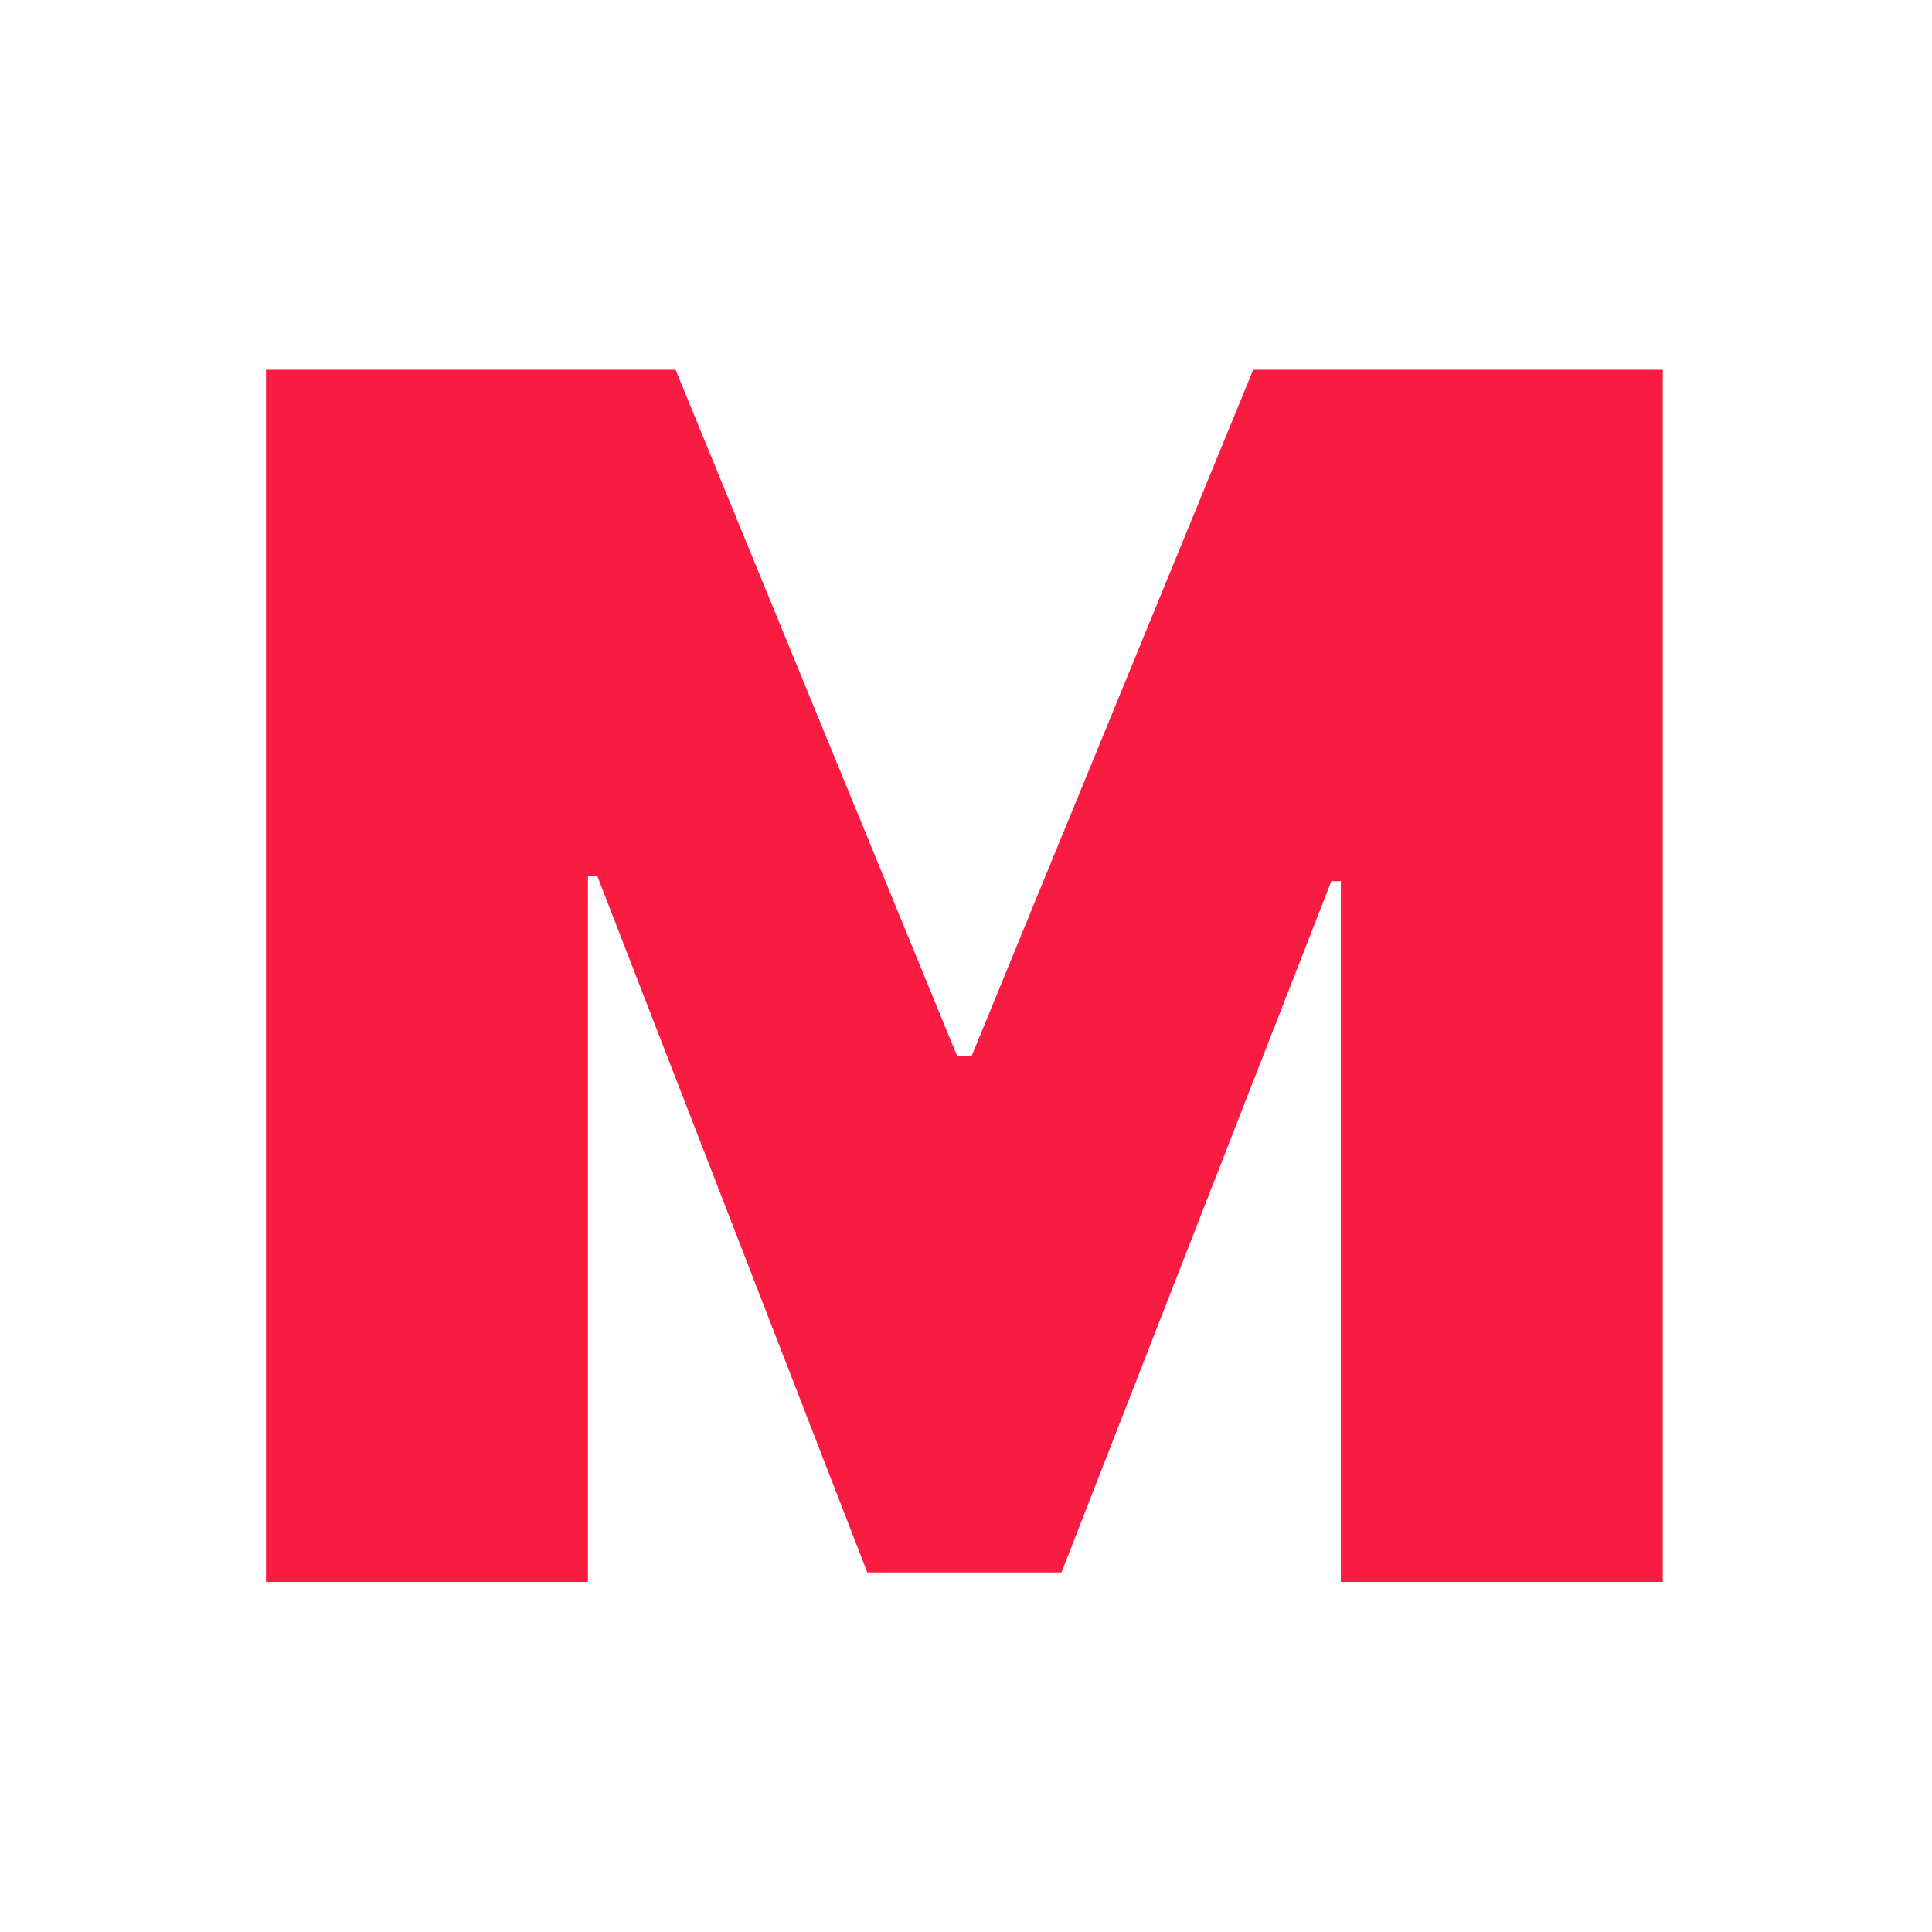
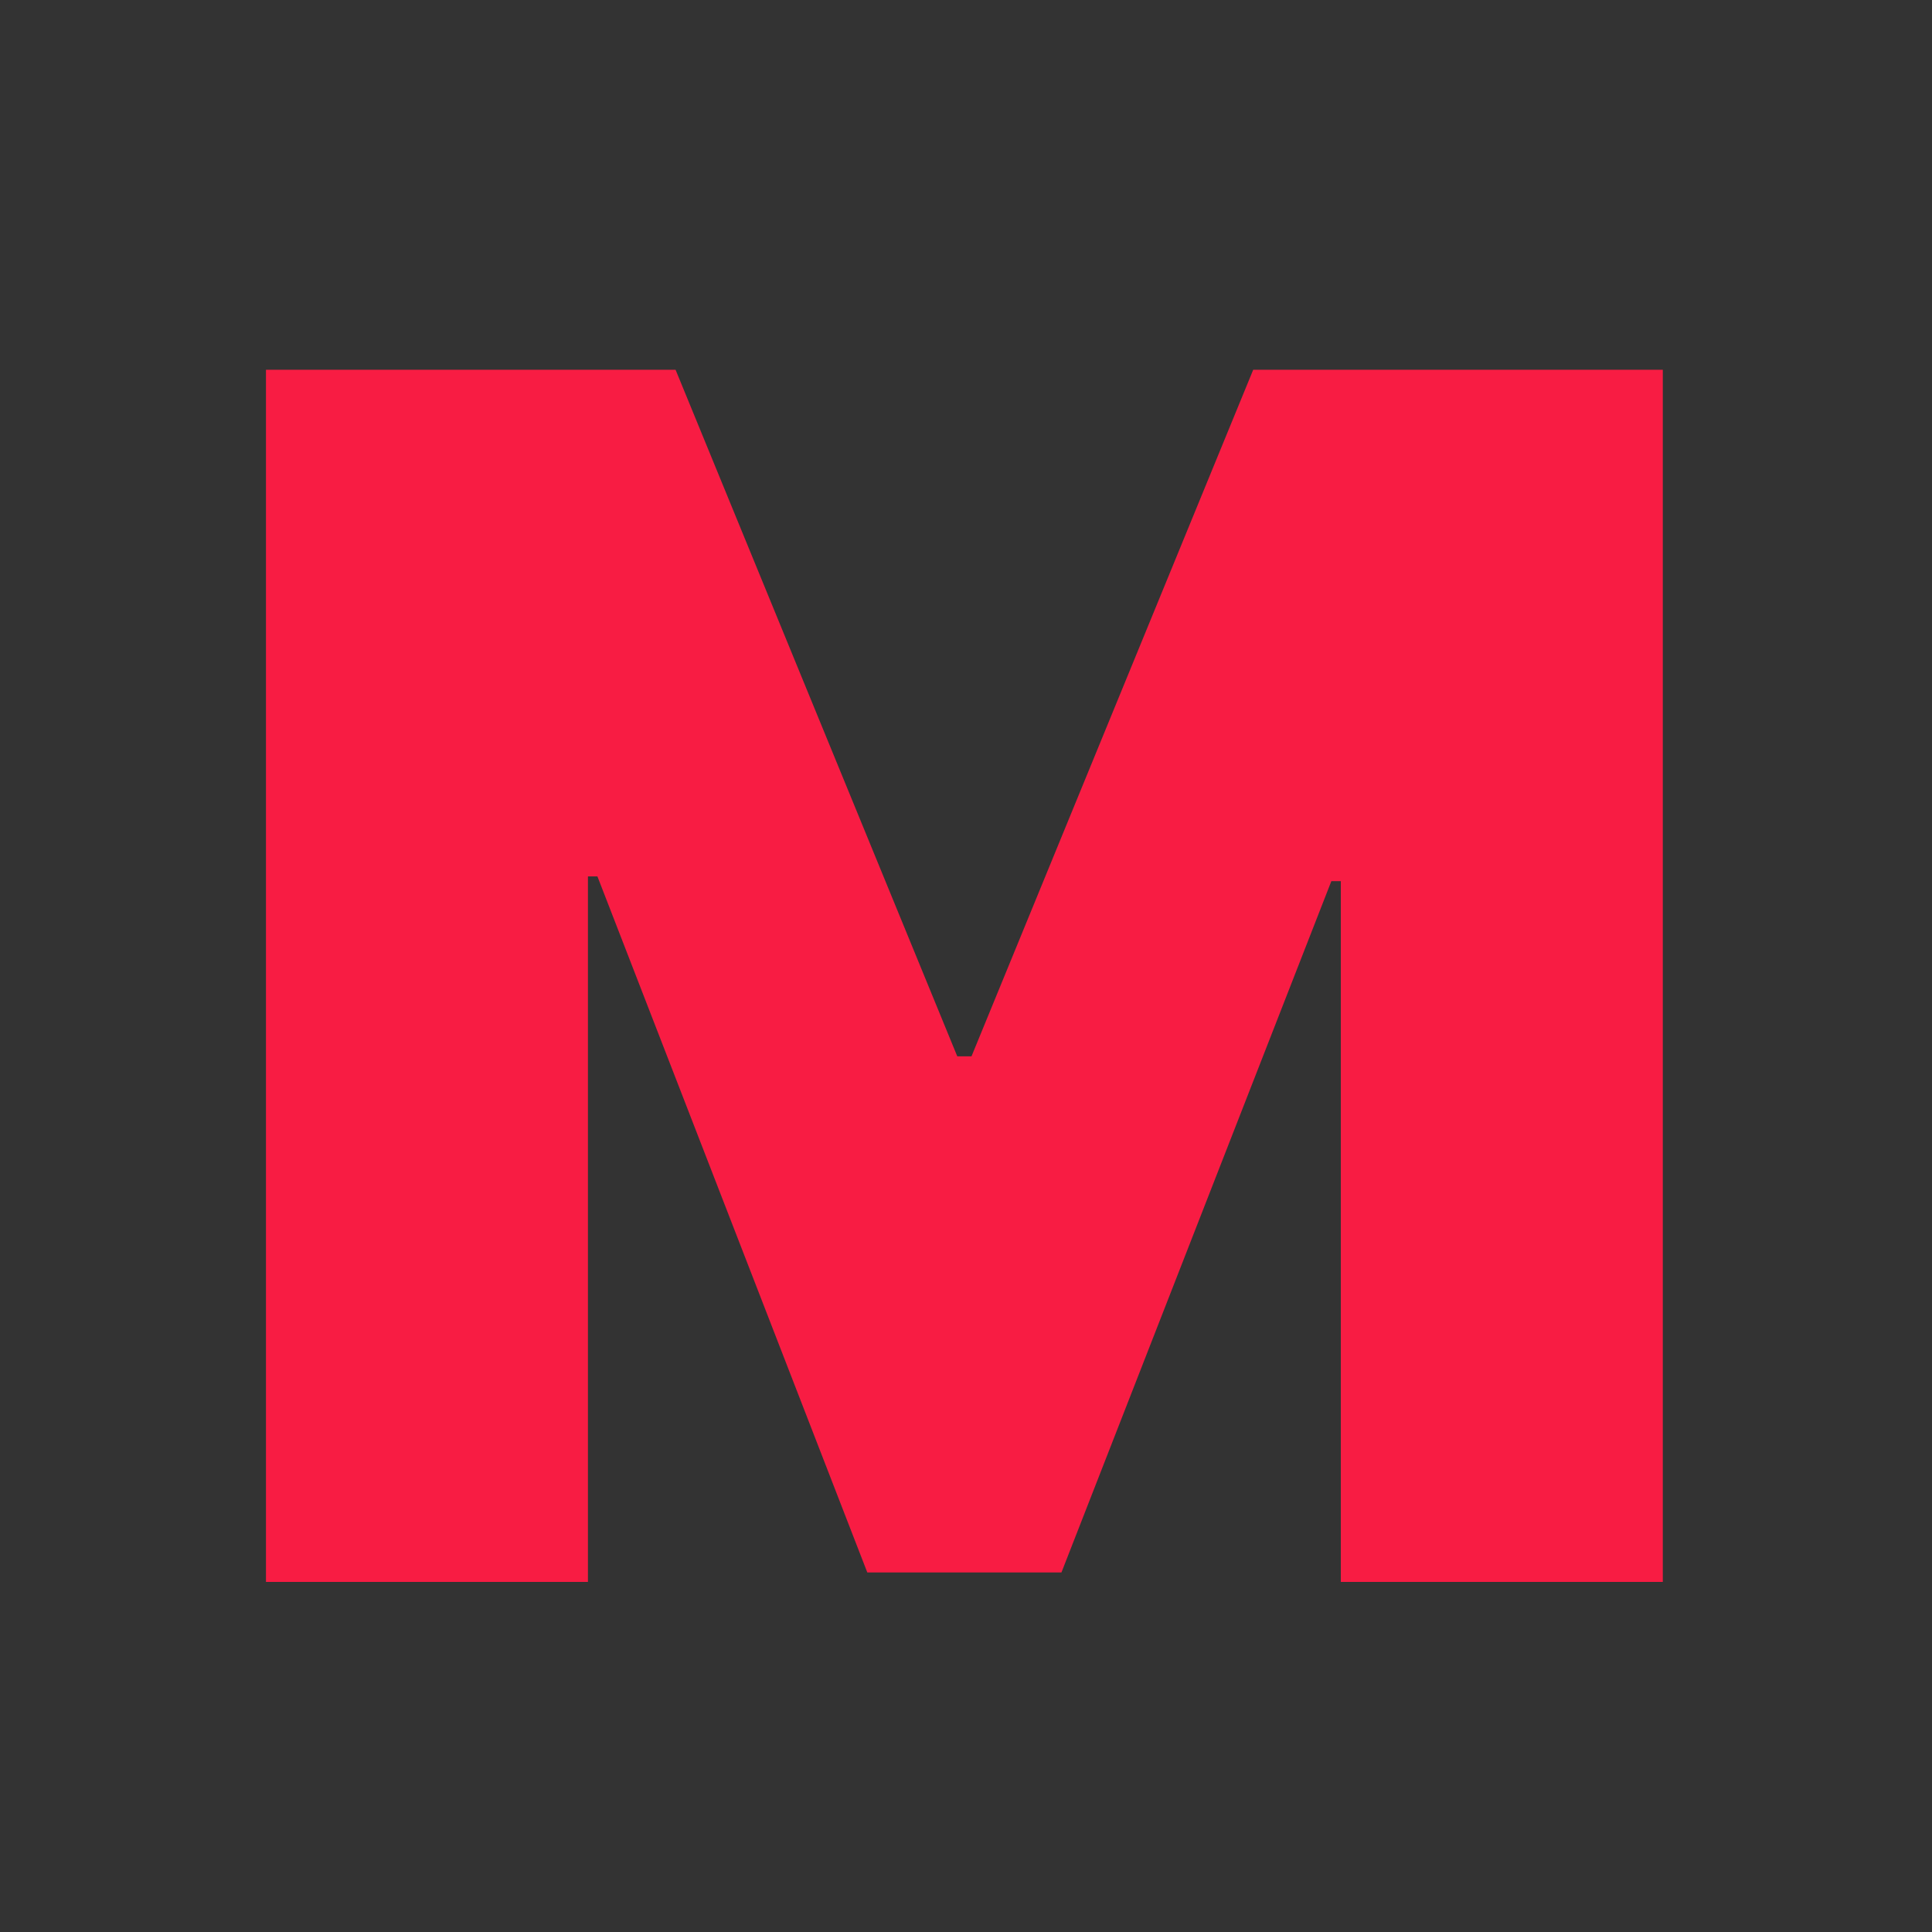
<svg xmlns="http://www.w3.org/2000/svg" width="72" height="72" viewBox="0 0 72 72" fill="none">
  <rect x="0" y="0" width="72" height="72" fill="#333333" stroke="none" />
  <g clip-path="url(#clip0_157_458)">
-     <rect width="72" height="72" fill="white" />
-     <path d="M9.912 13.779H25.176L35.675 39.366H36.205L46.704 13.779H61.968V58.953H49.969V32.837H49.616L39.557 58.601H32.322L22.264 32.661H21.911V58.953H9.912V13.779Z" fill="#F81C43" />
+     <path d="M9.912 13.779H25.176L35.675 39.366H36.205L46.704 13.779H61.968V58.953H49.969V32.837H49.616L39.557 58.601H32.322L22.264 32.661H21.911V58.953H9.912Z" fill="#F81C43" />
  </g>
  <defs>
    <clipPath id="clip0_157_458">
      <rect width="72" height="72" fill="white" />
    </clipPath>
  </defs>
</svg>